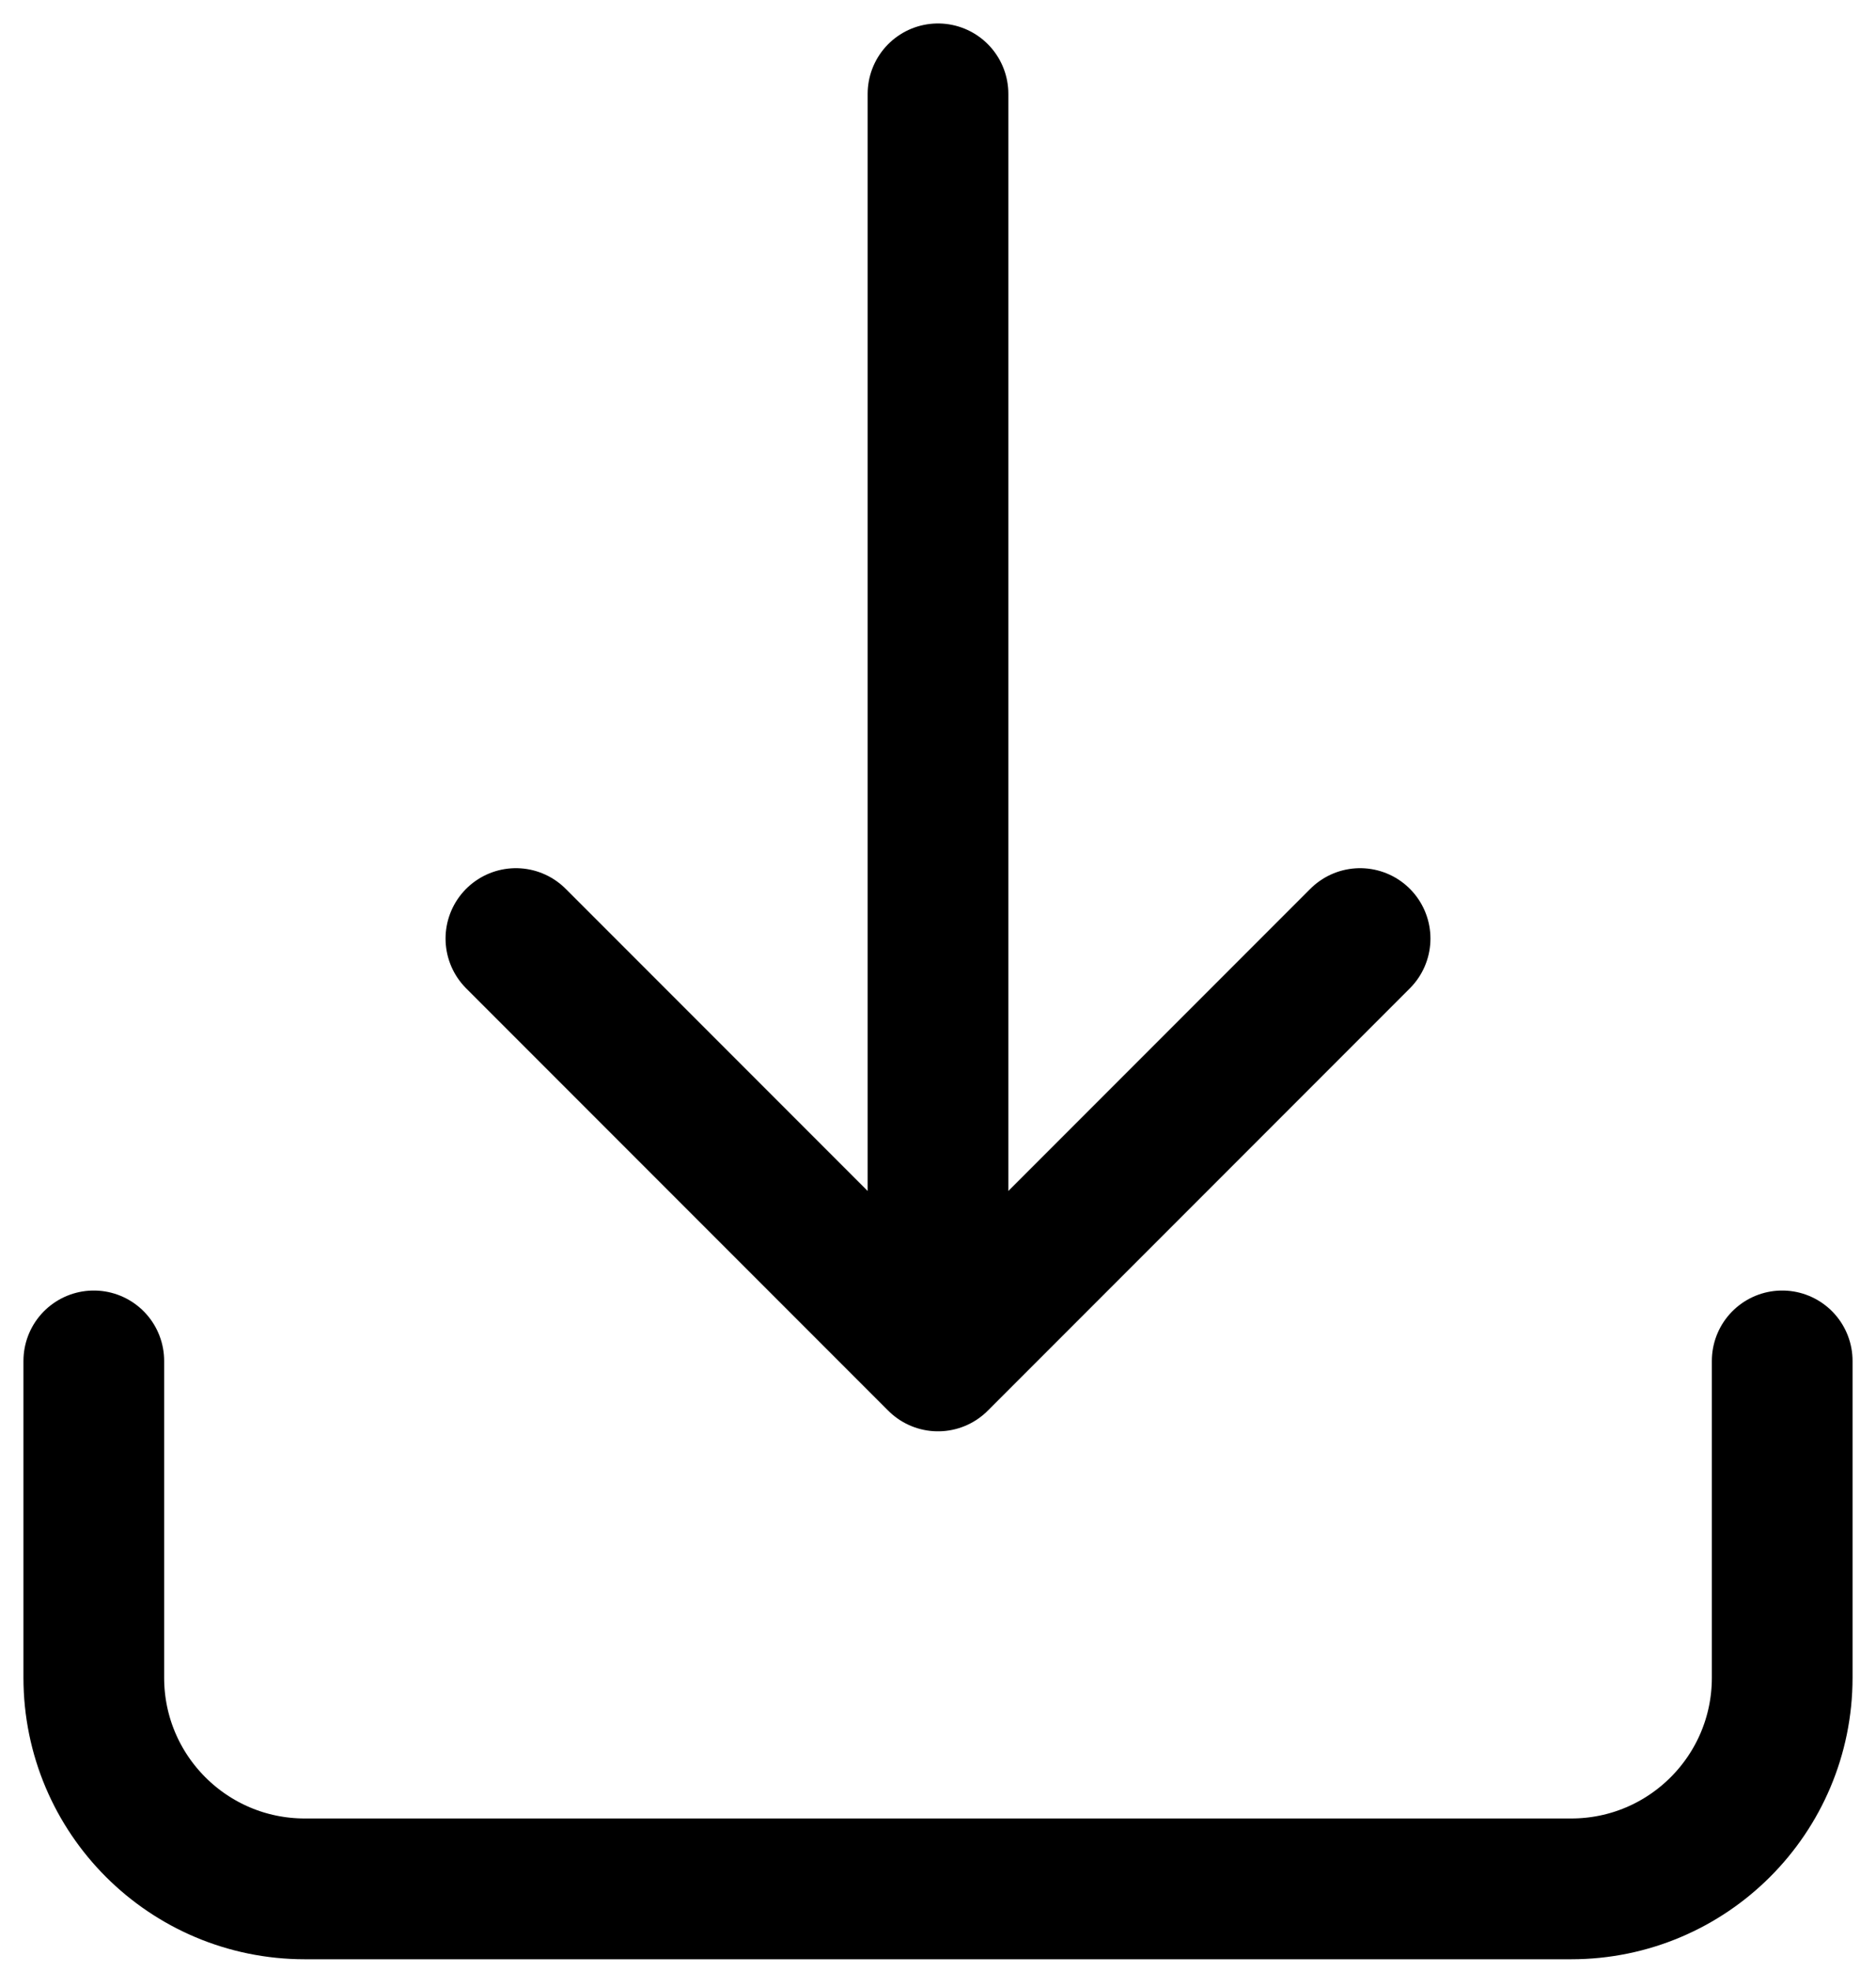
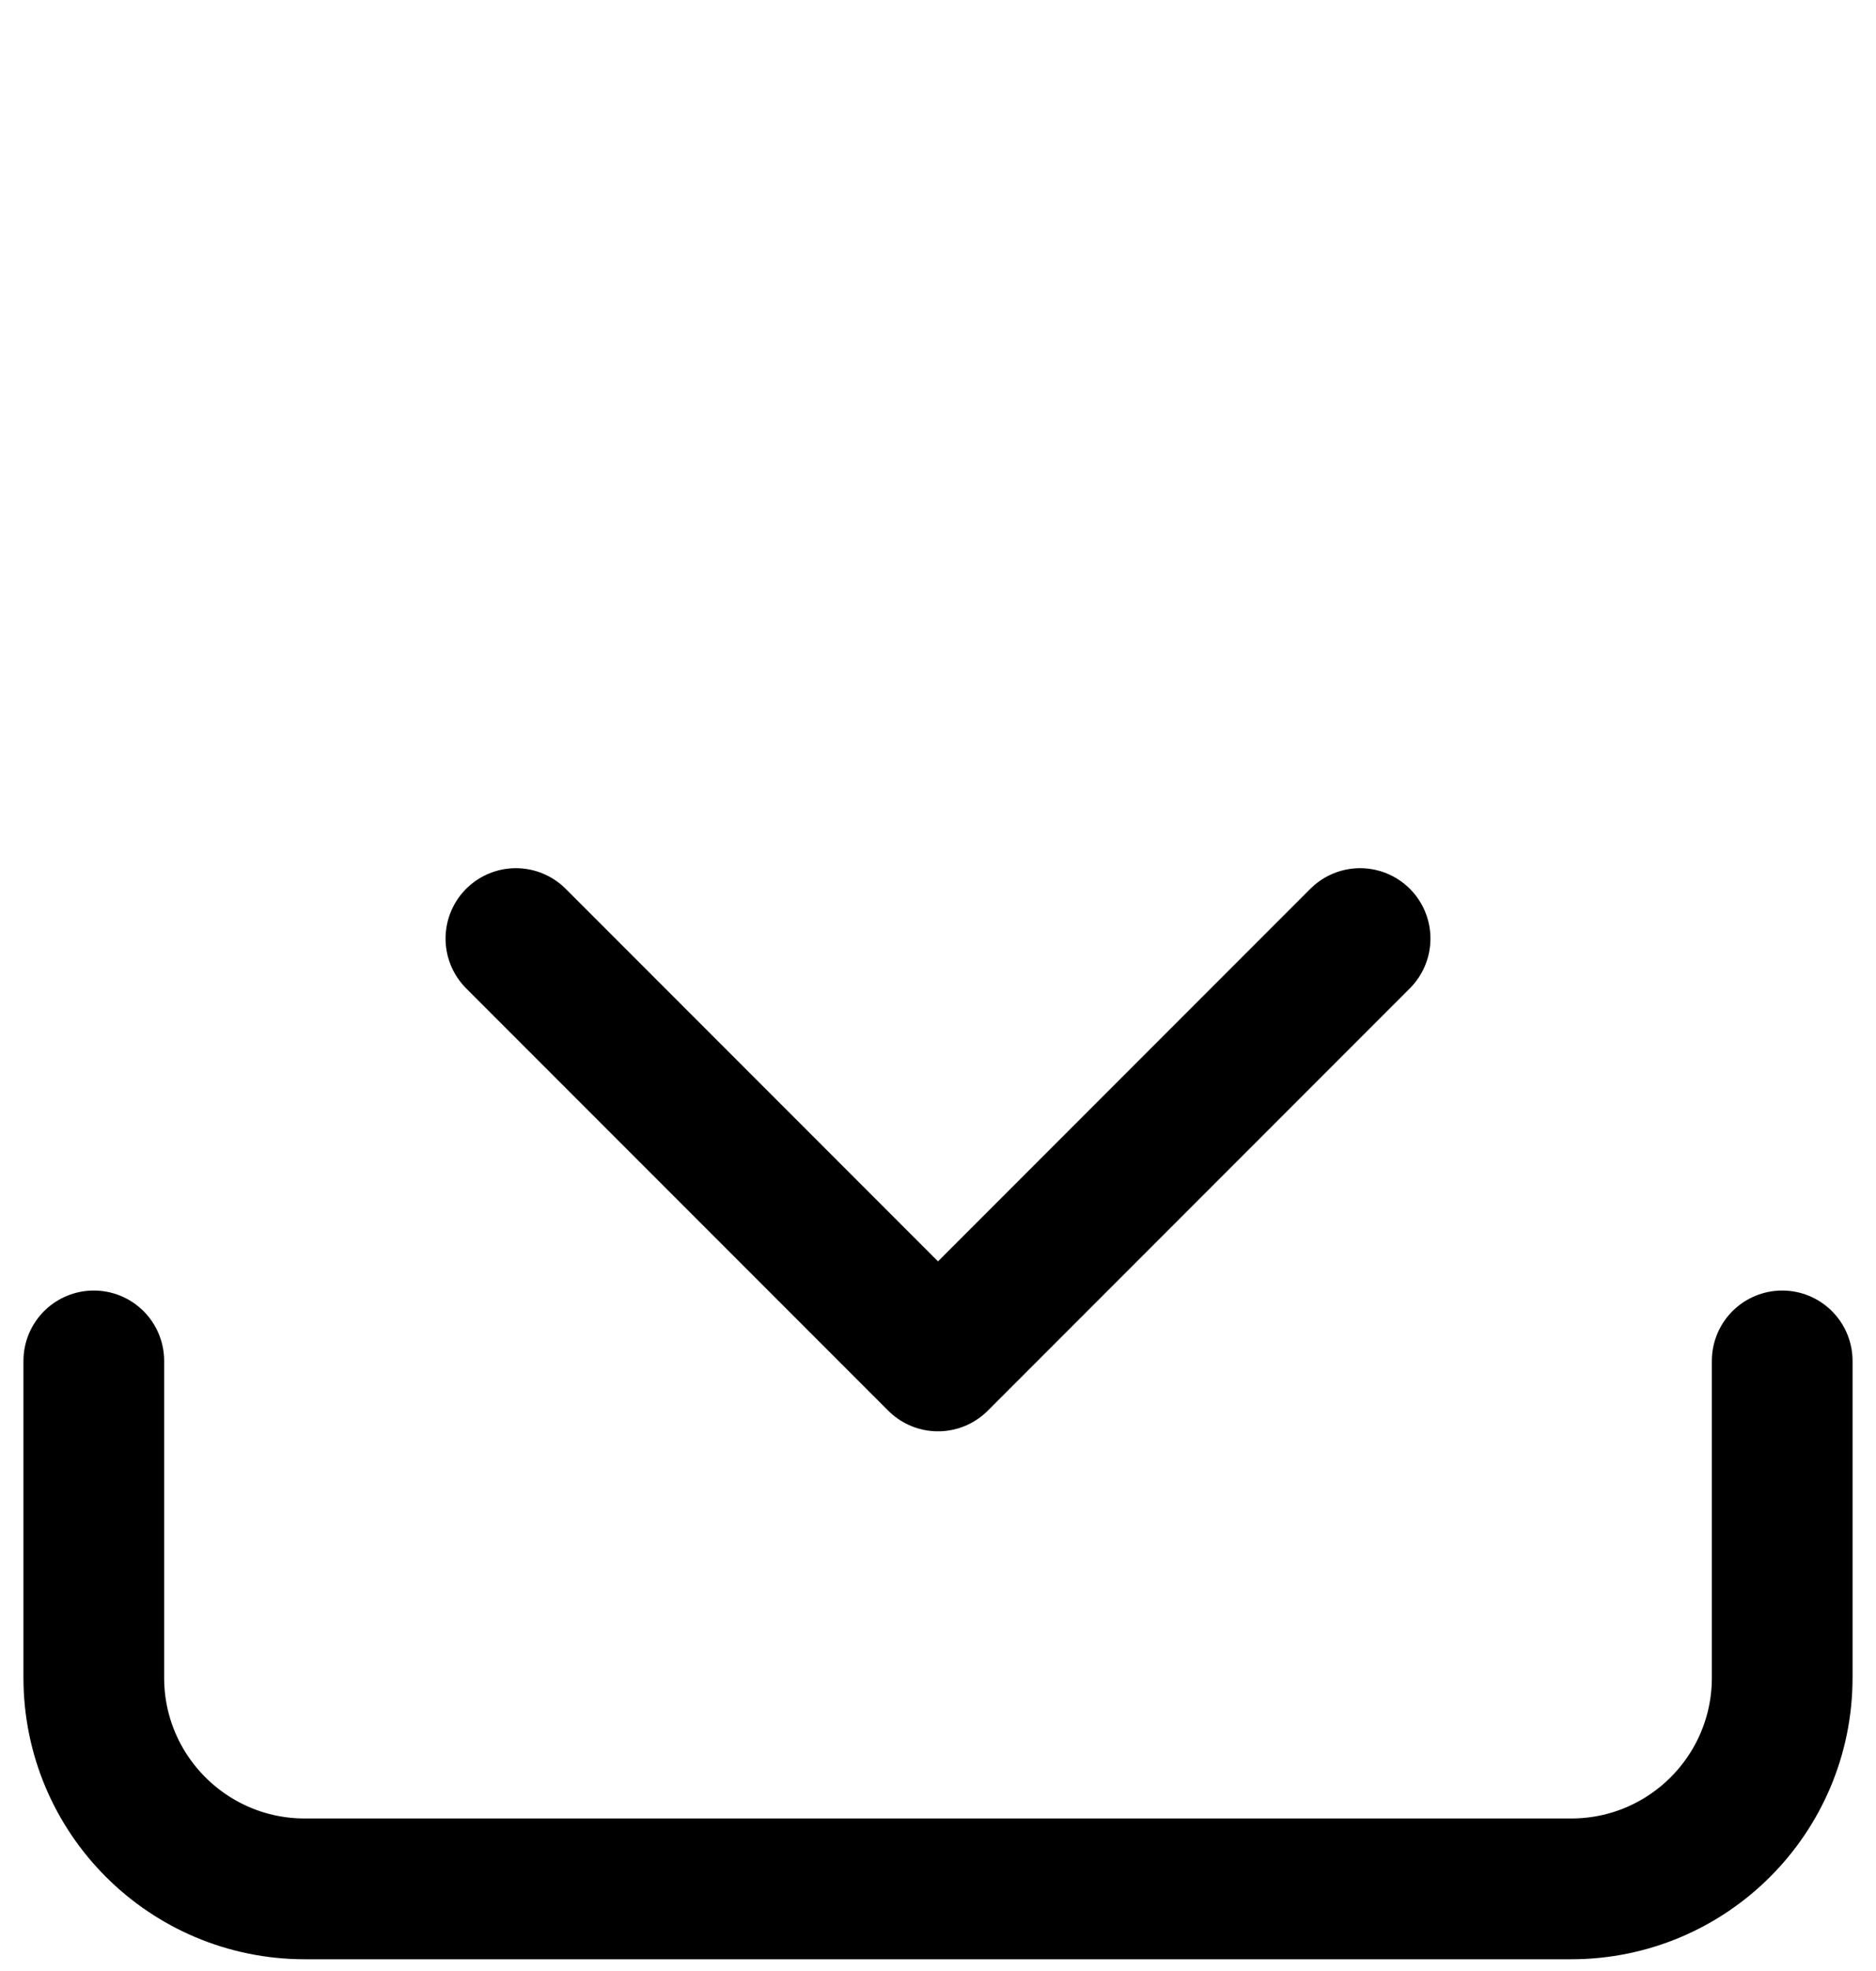
<svg xmlns="http://www.w3.org/2000/svg" width="20" height="21" viewBox="0 0 20 21" fill="none">
-   <path d="M19 14.5V17.875C19 19.118 17.993 20.125 16.75 20.125H3.25C2.007 20.125 1 19.118 1 17.875V14.5M5.5 10L10 14.5M10 14.5L14.5 10M10 14.5V1" stroke="black" stroke-width="1.5" stroke-linecap="round" stroke-linejoin="round" />
+   <path d="M19 14.5V17.875C19 19.118 17.993 20.125 16.75 20.125H3.25C2.007 20.125 1 19.118 1 17.875V14.5M5.5 10L10 14.5M10 14.5L14.5 10M10 14.5" stroke="black" stroke-width="1.5" stroke-linecap="round" stroke-linejoin="round" />
</svg>